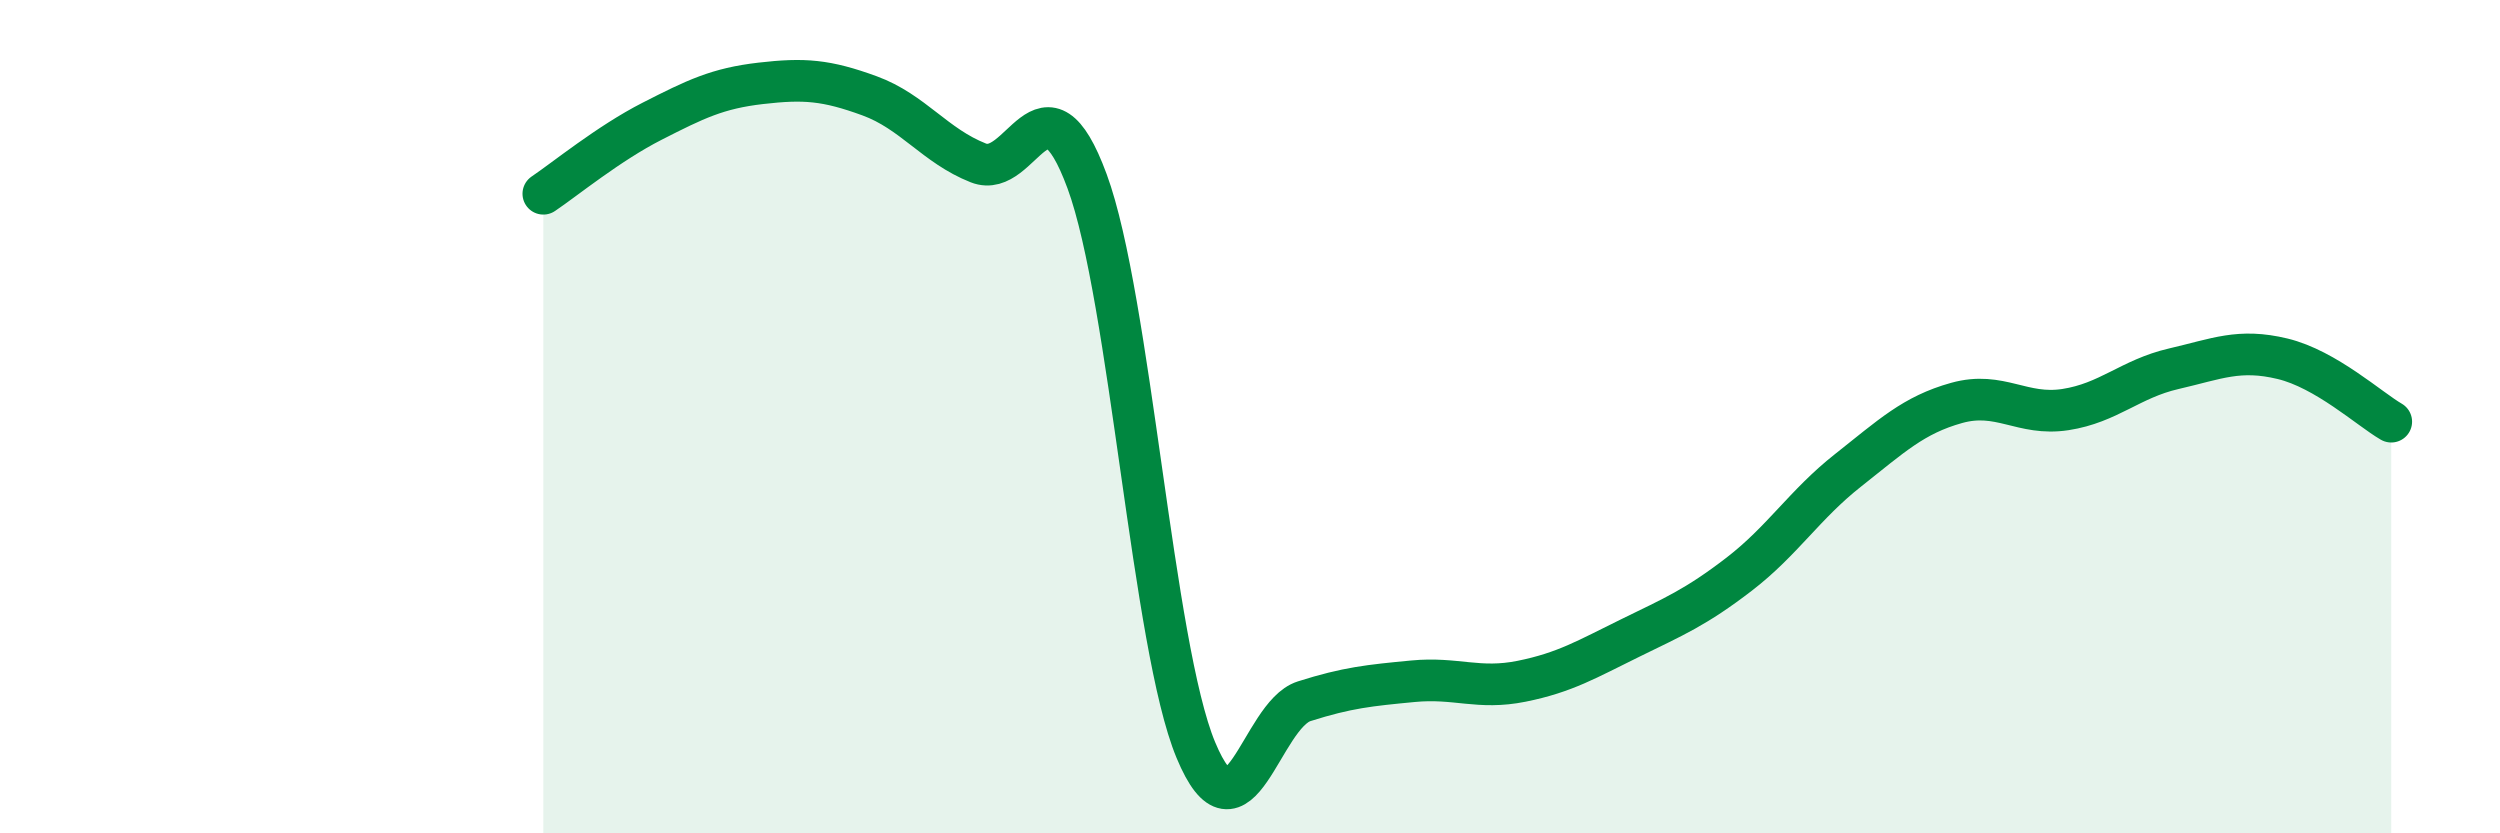
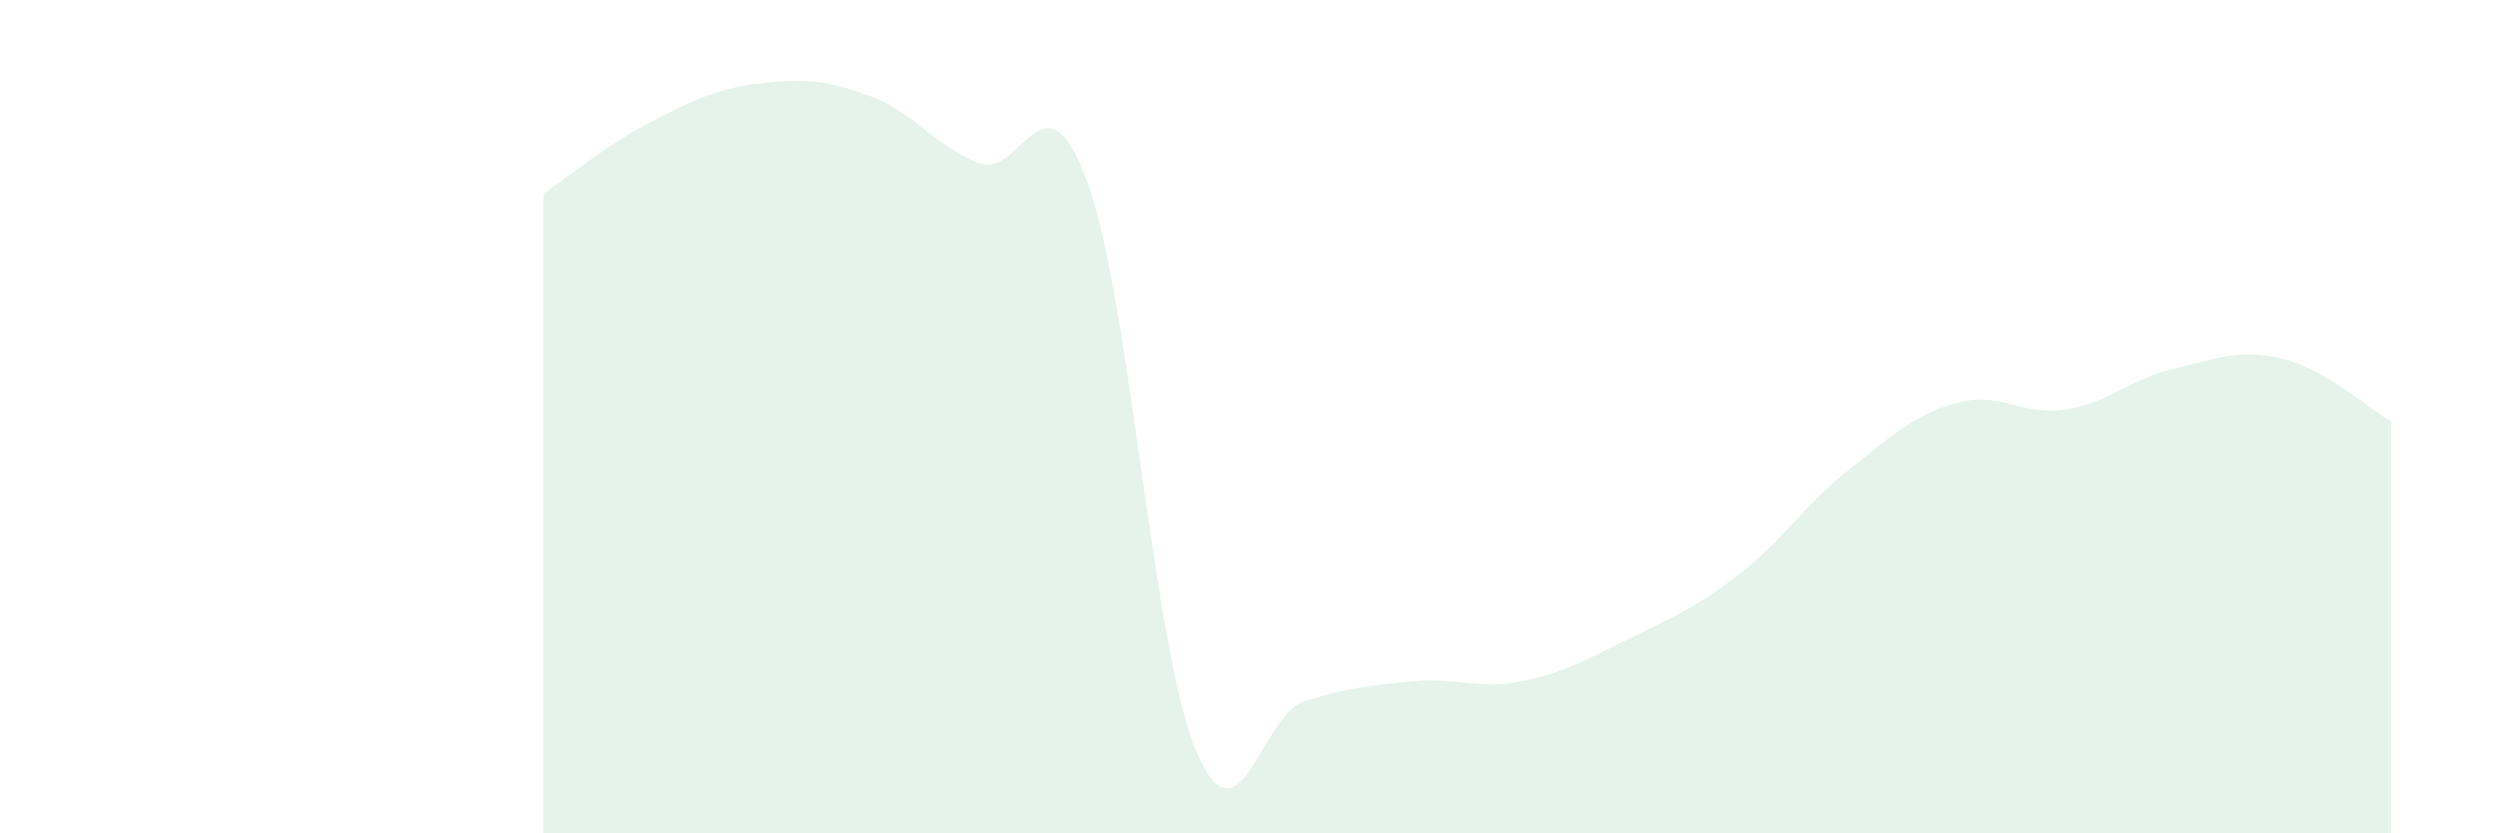
<svg xmlns="http://www.w3.org/2000/svg" width="60" height="20" viewBox="0 0 60 20">
  <path d="M 13.04,4.65 C 13.56,4.3 14.61,3.44 15.65,2.91 C 16.69,2.38 17.22,2.12 18.26,2 C 19.3,1.88 19.83,1.92 20.87,2.3 C 21.91,2.68 22.44,3.5 23.48,3.91 C 24.52,4.32 25.05,1.53 26.09,4.35 C 27.13,7.17 27.66,15.5 28.7,18 C 29.74,20.5 30.26,17.16 31.3,16.83 C 32.34,16.5 32.87,16.45 33.91,16.35 C 34.95,16.25 35.48,16.56 36.52,16.35 C 37.56,16.14 38.09,15.82 39.13,15.31 C 40.17,14.8 40.7,14.58 41.74,13.78 C 42.78,12.98 43.31,12.11 44.35,11.29 C 45.39,10.47 45.92,9.96 46.96,9.67 C 48,9.38 48.53,9.99 49.57,9.83 C 50.61,9.67 51.13,9.09 52.17,8.85 C 53.21,8.61 53.74,8.36 54.78,8.61 C 55.82,8.86 56.87,9.82 57.39,10.12L57.39 20L13.04 20Z" fill="#008740" opacity="0.1" stroke-linecap="round" stroke-linejoin="round" />
-   <path d="M 13.04,4.65 C 13.56,4.3 14.61,3.44 15.65,2.91 C 16.69,2.38 17.22,2.12 18.26,2 C 19.3,1.88 19.83,1.92 20.87,2.3 C 21.91,2.68 22.44,3.5 23.48,3.91 C 24.52,4.32 25.05,1.53 26.09,4.35 C 27.13,7.17 27.66,15.5 28.7,18 C 29.74,20.5 30.26,17.16 31.3,16.83 C 32.34,16.5 32.87,16.45 33.91,16.35 C 34.95,16.25 35.48,16.56 36.52,16.35 C 37.56,16.14 38.09,15.82 39.13,15.31 C 40.17,14.8 40.7,14.58 41.74,13.78 C 42.78,12.98 43.31,12.11 44.35,11.29 C 45.39,10.47 45.92,9.96 46.96,9.67 C 48,9.38 48.53,9.99 49.57,9.83 C 50.61,9.67 51.13,9.09 52.17,8.85 C 53.21,8.61 53.74,8.36 54.78,8.61 C 55.82,8.86 56.87,9.82 57.39,10.12" stroke="#008740" stroke-width="1" fill="none" stroke-linecap="round" stroke-linejoin="round" />
</svg>